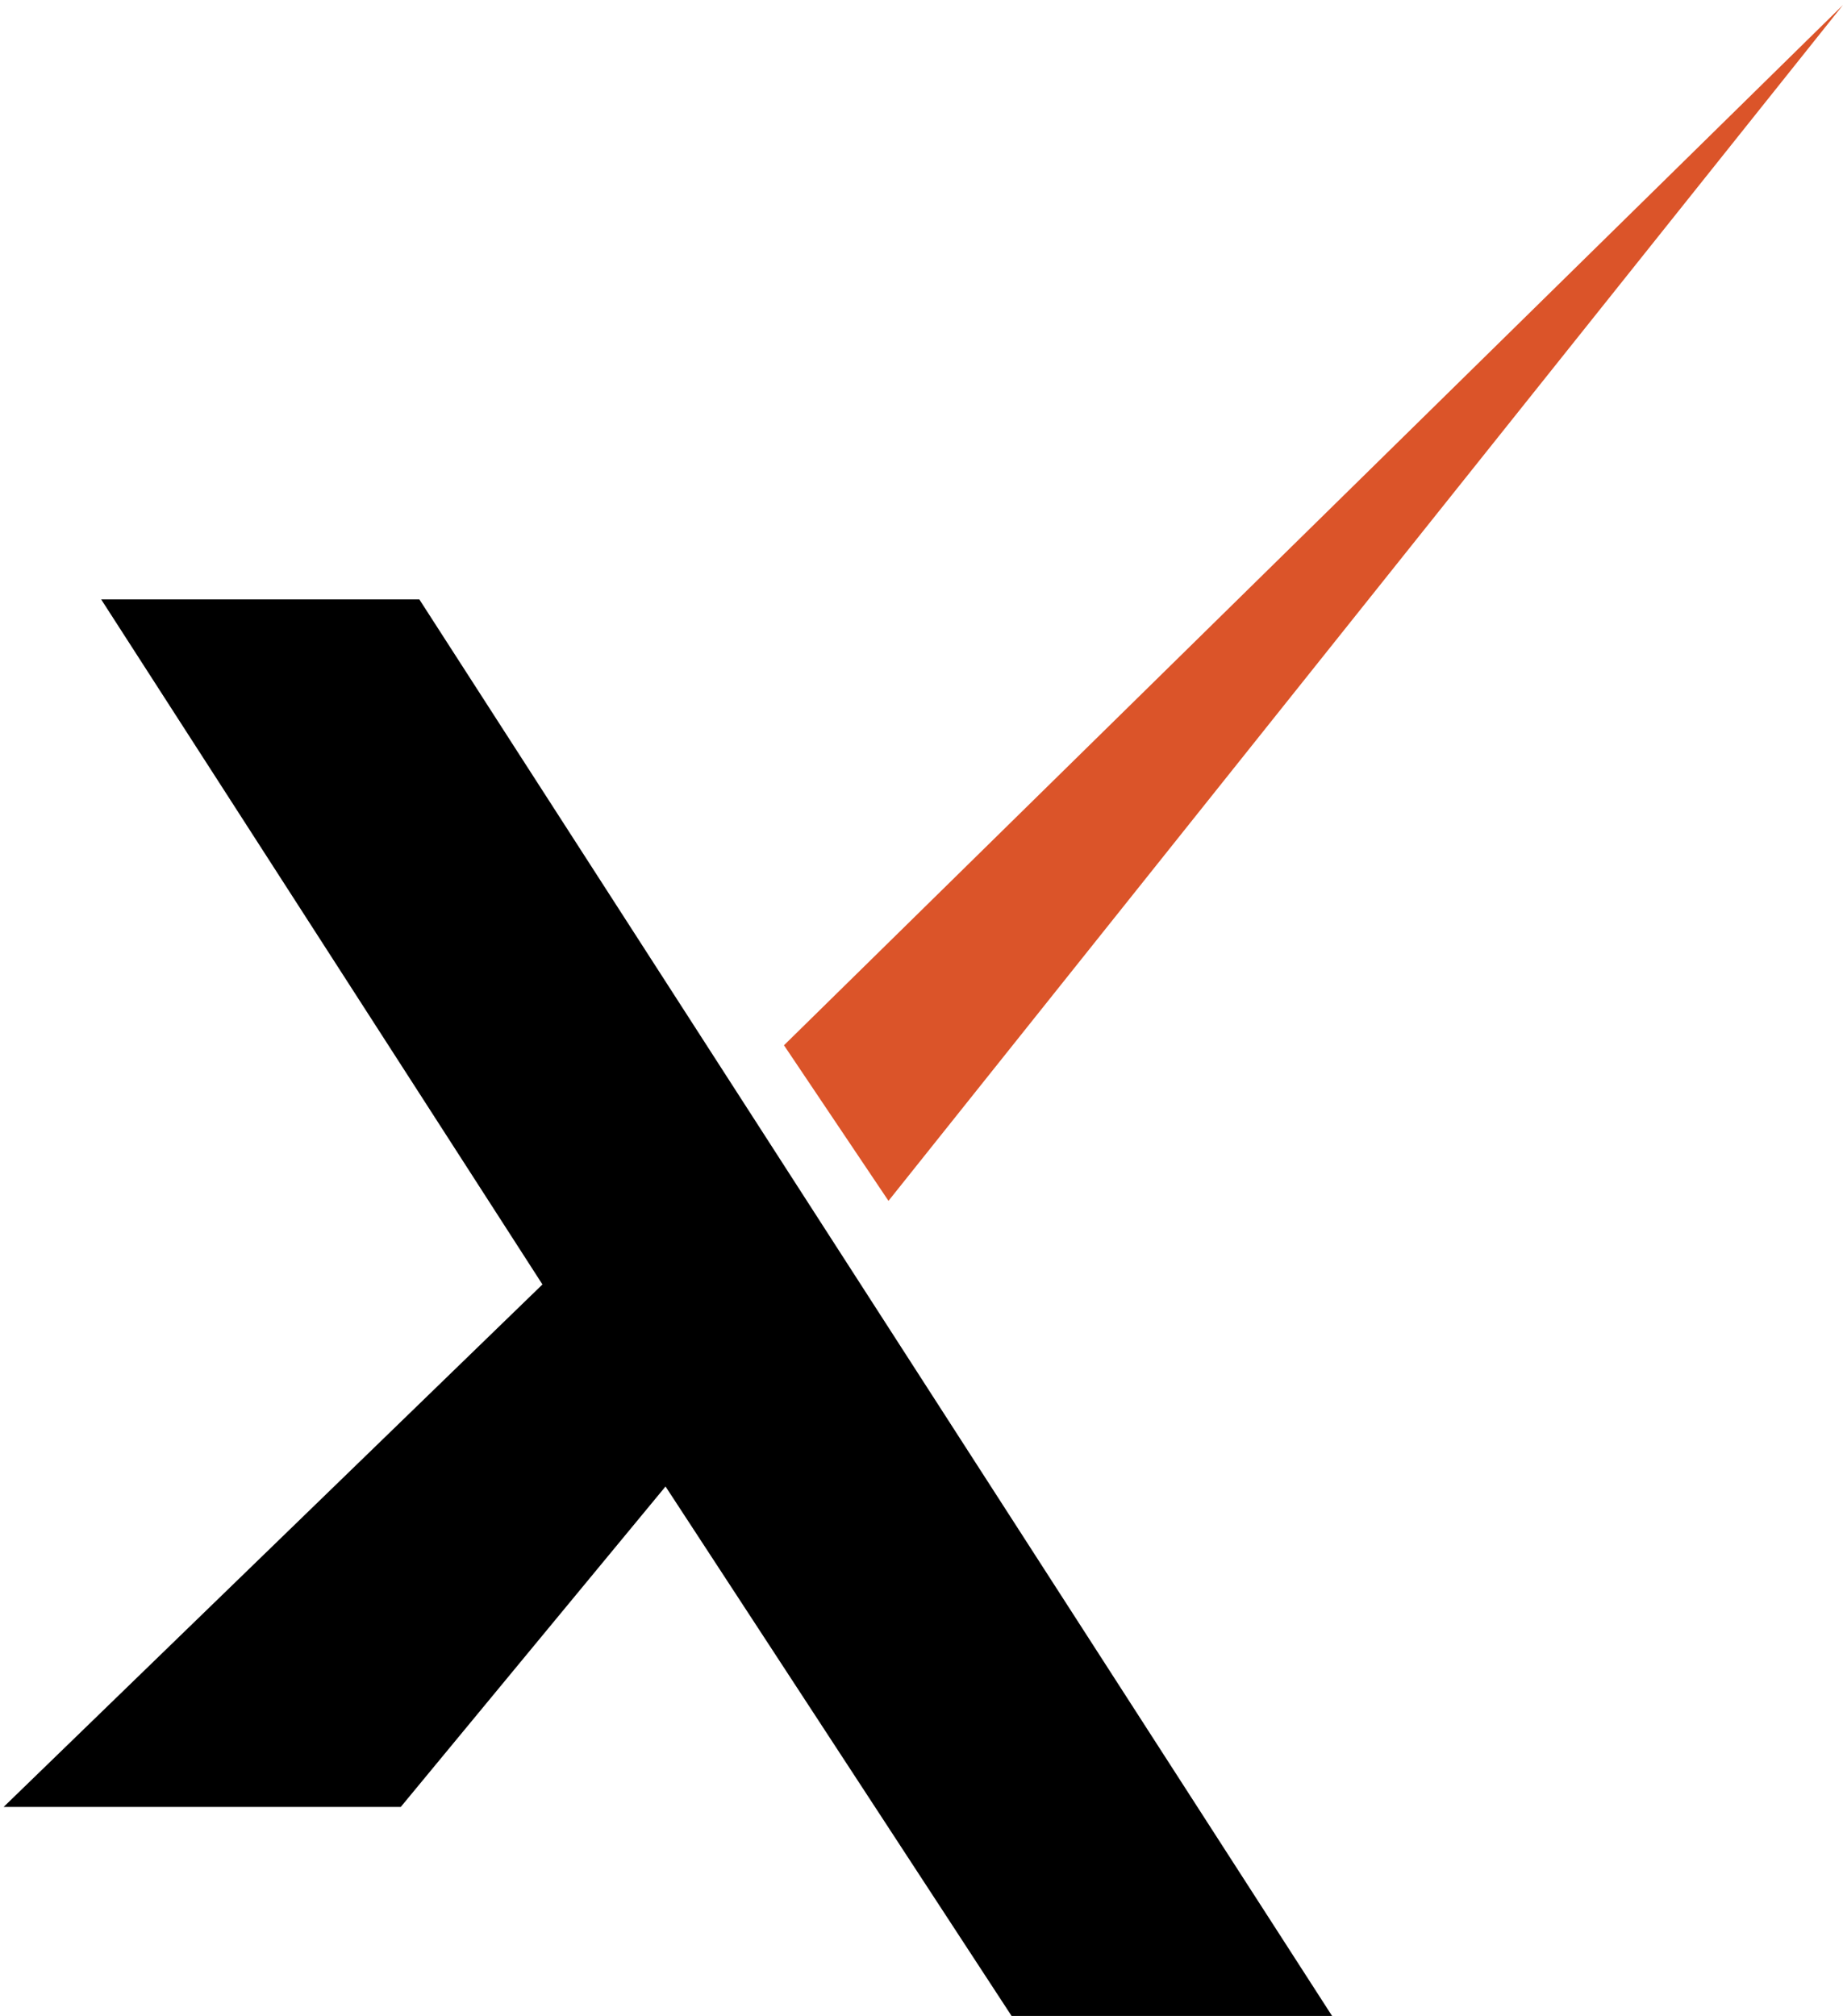
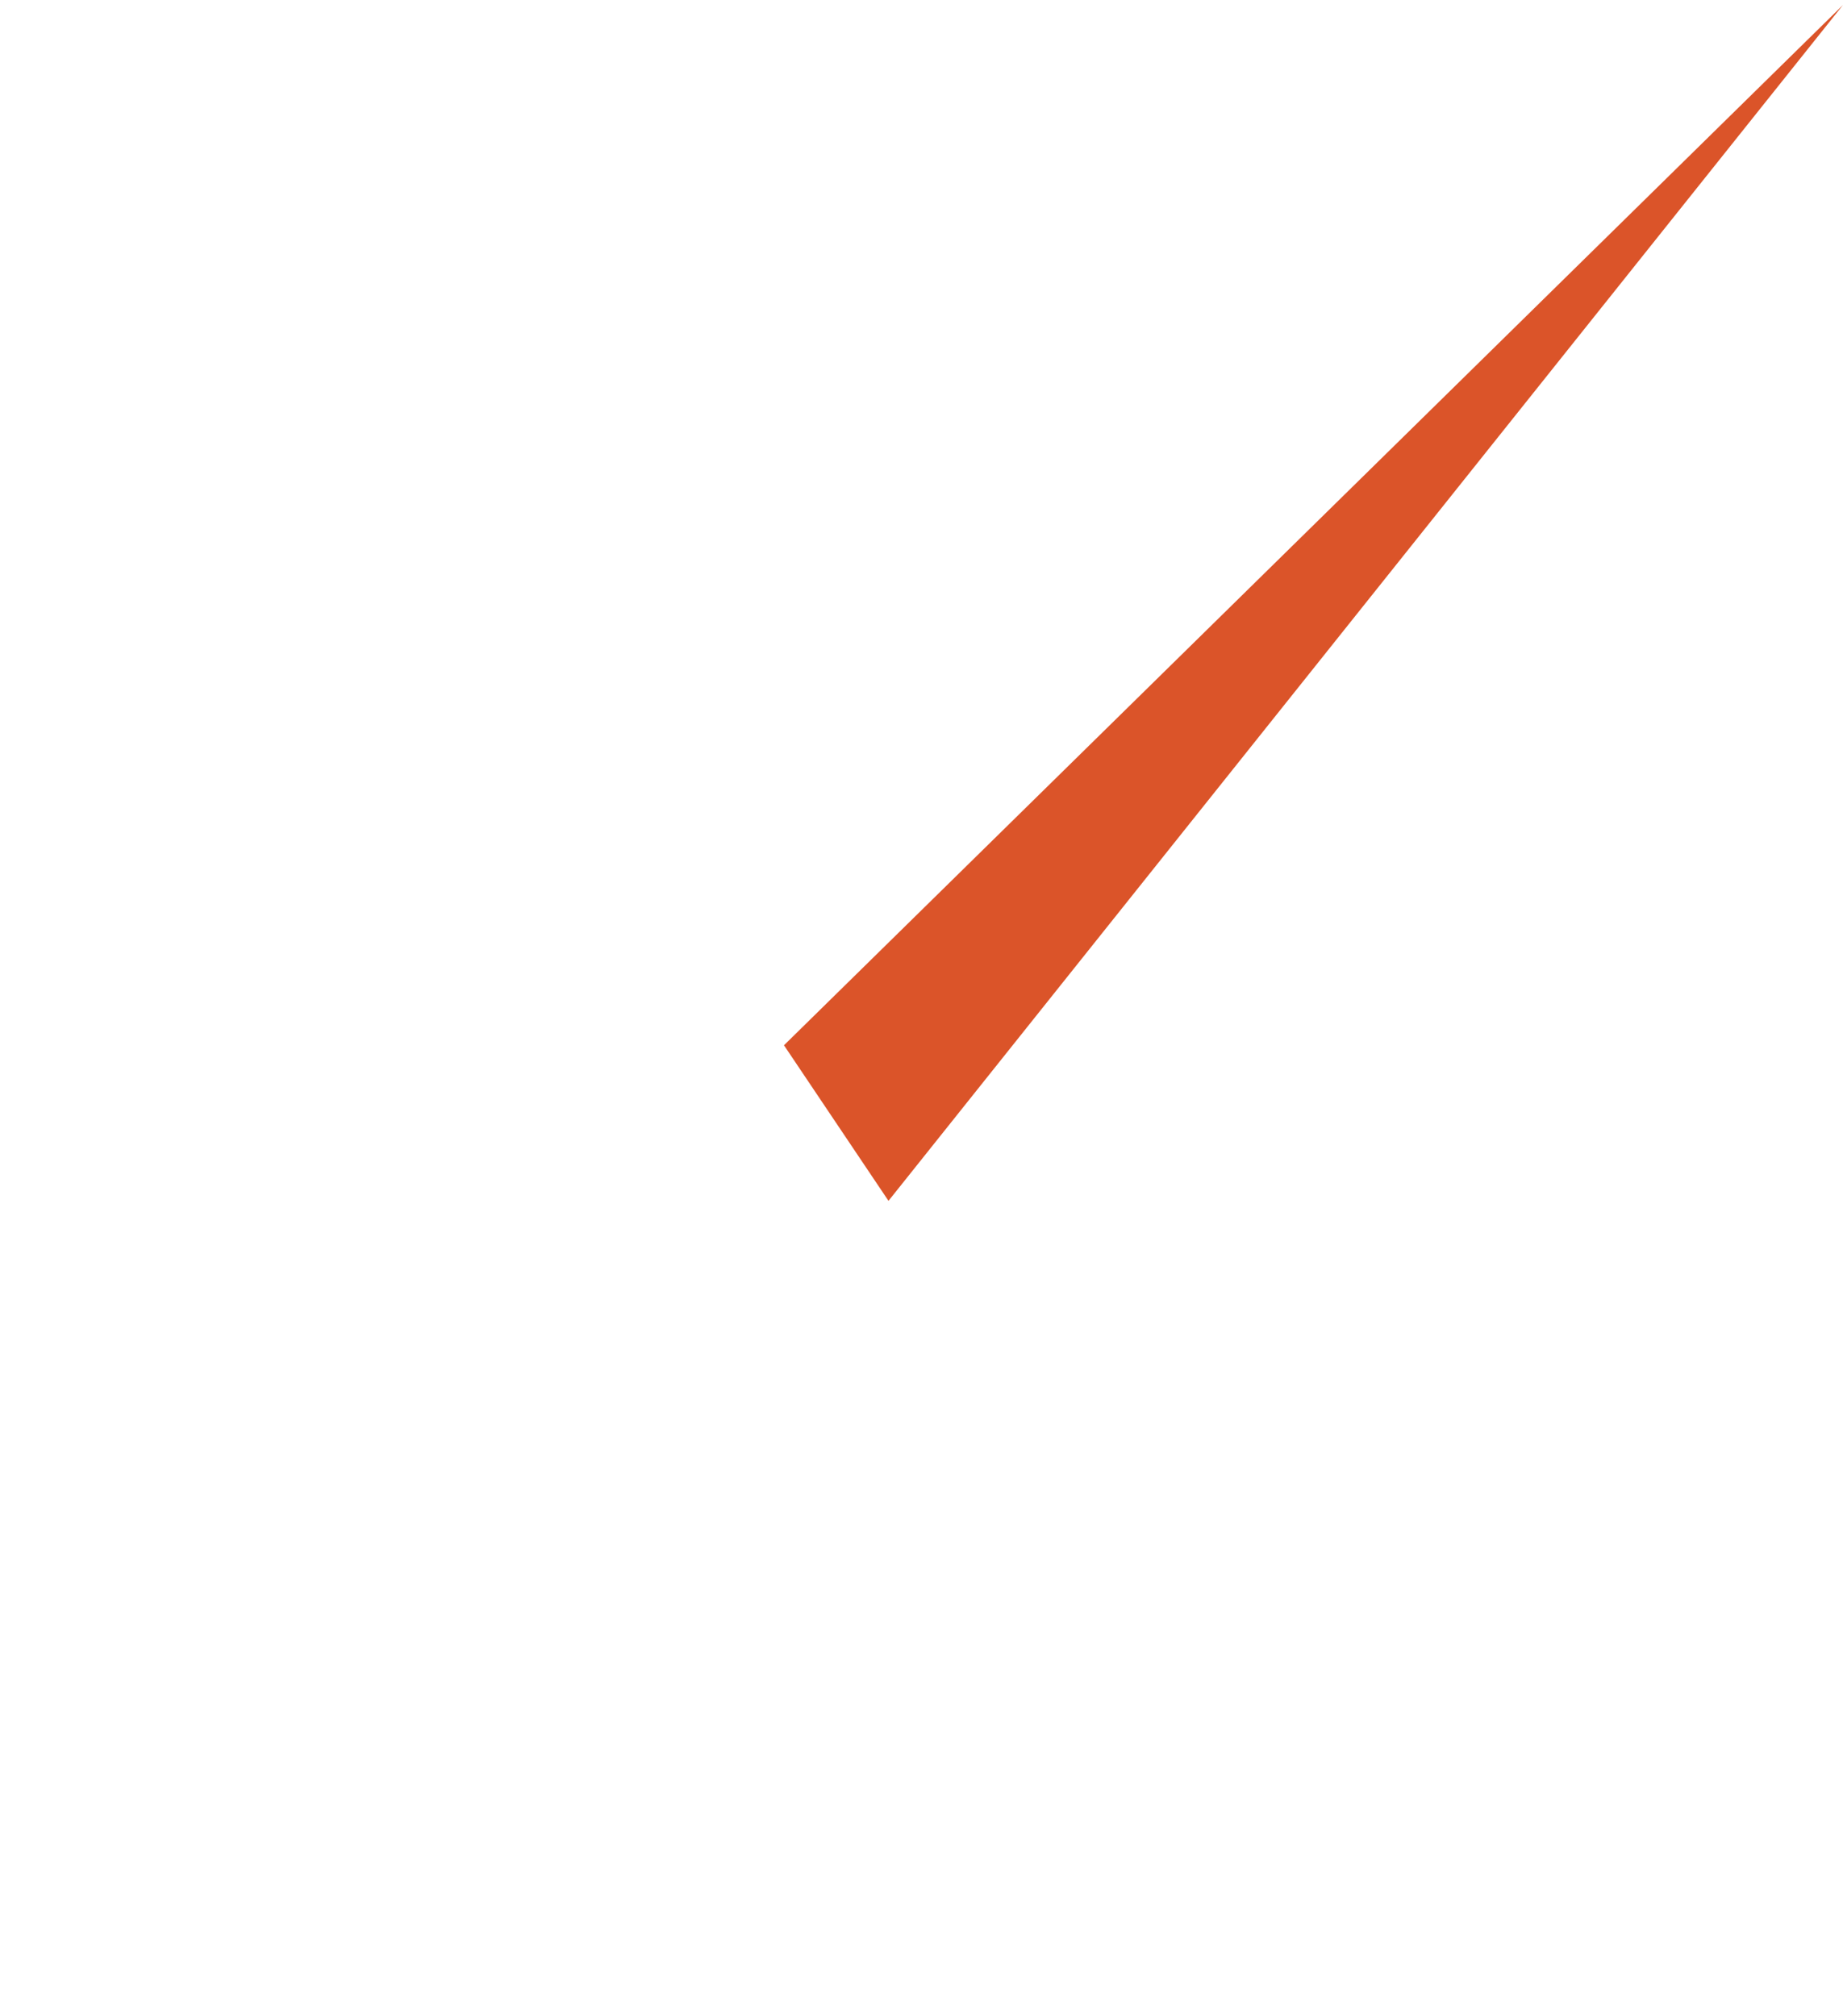
<svg xmlns="http://www.w3.org/2000/svg" id="Layer_1" data-name="Layer 1" width="288.264" height="315.35" viewBox="0 0 288.264 315.35" preserveAspectRatio="xMidYMid meet">
  <defs>
    <style>.cls-1{fill:#db5429;}</style>
  </defs>
-   <polygon points="15.826 93.767 84.844 200.926 0.569 282.657 62.685 282.657 104.096 232.529 158.22 315.35 208.349 315.35 65.591 93.767 15.826 93.767" />
  <polygon class="cls-1" points="122.622 163.511 138.968 187.849 288.264 0.775 122.622 163.511" />
</svg>